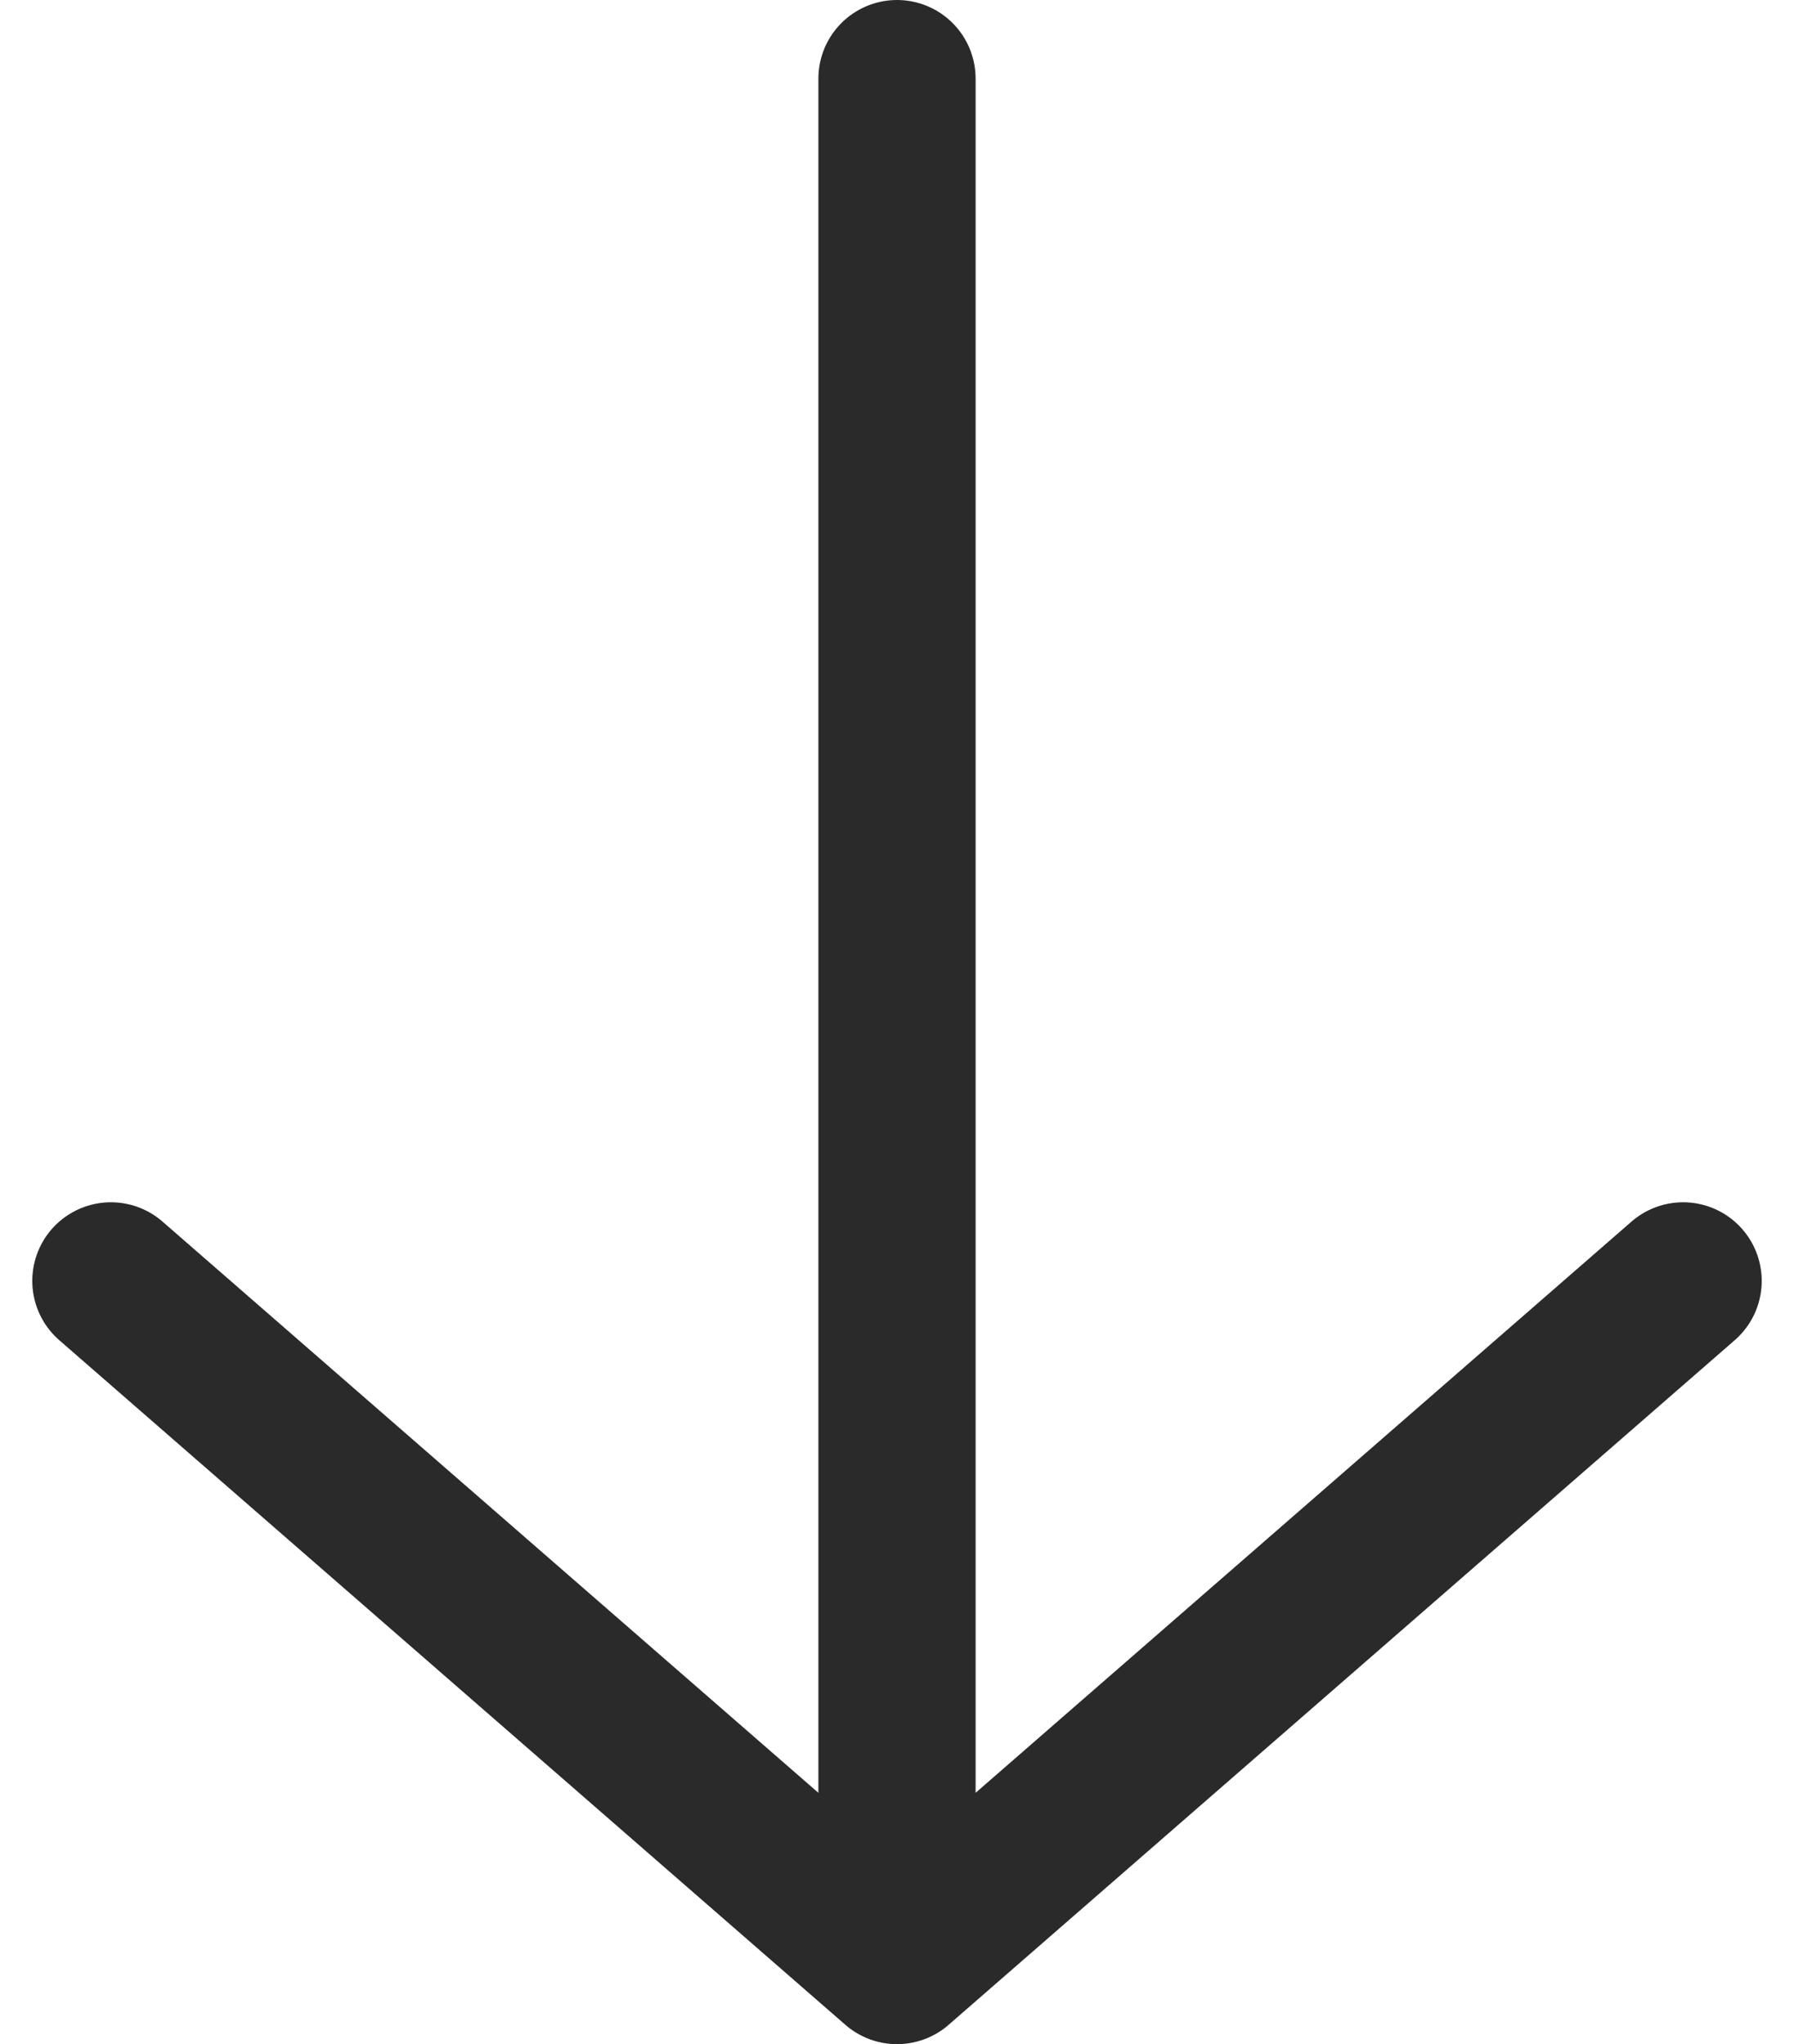
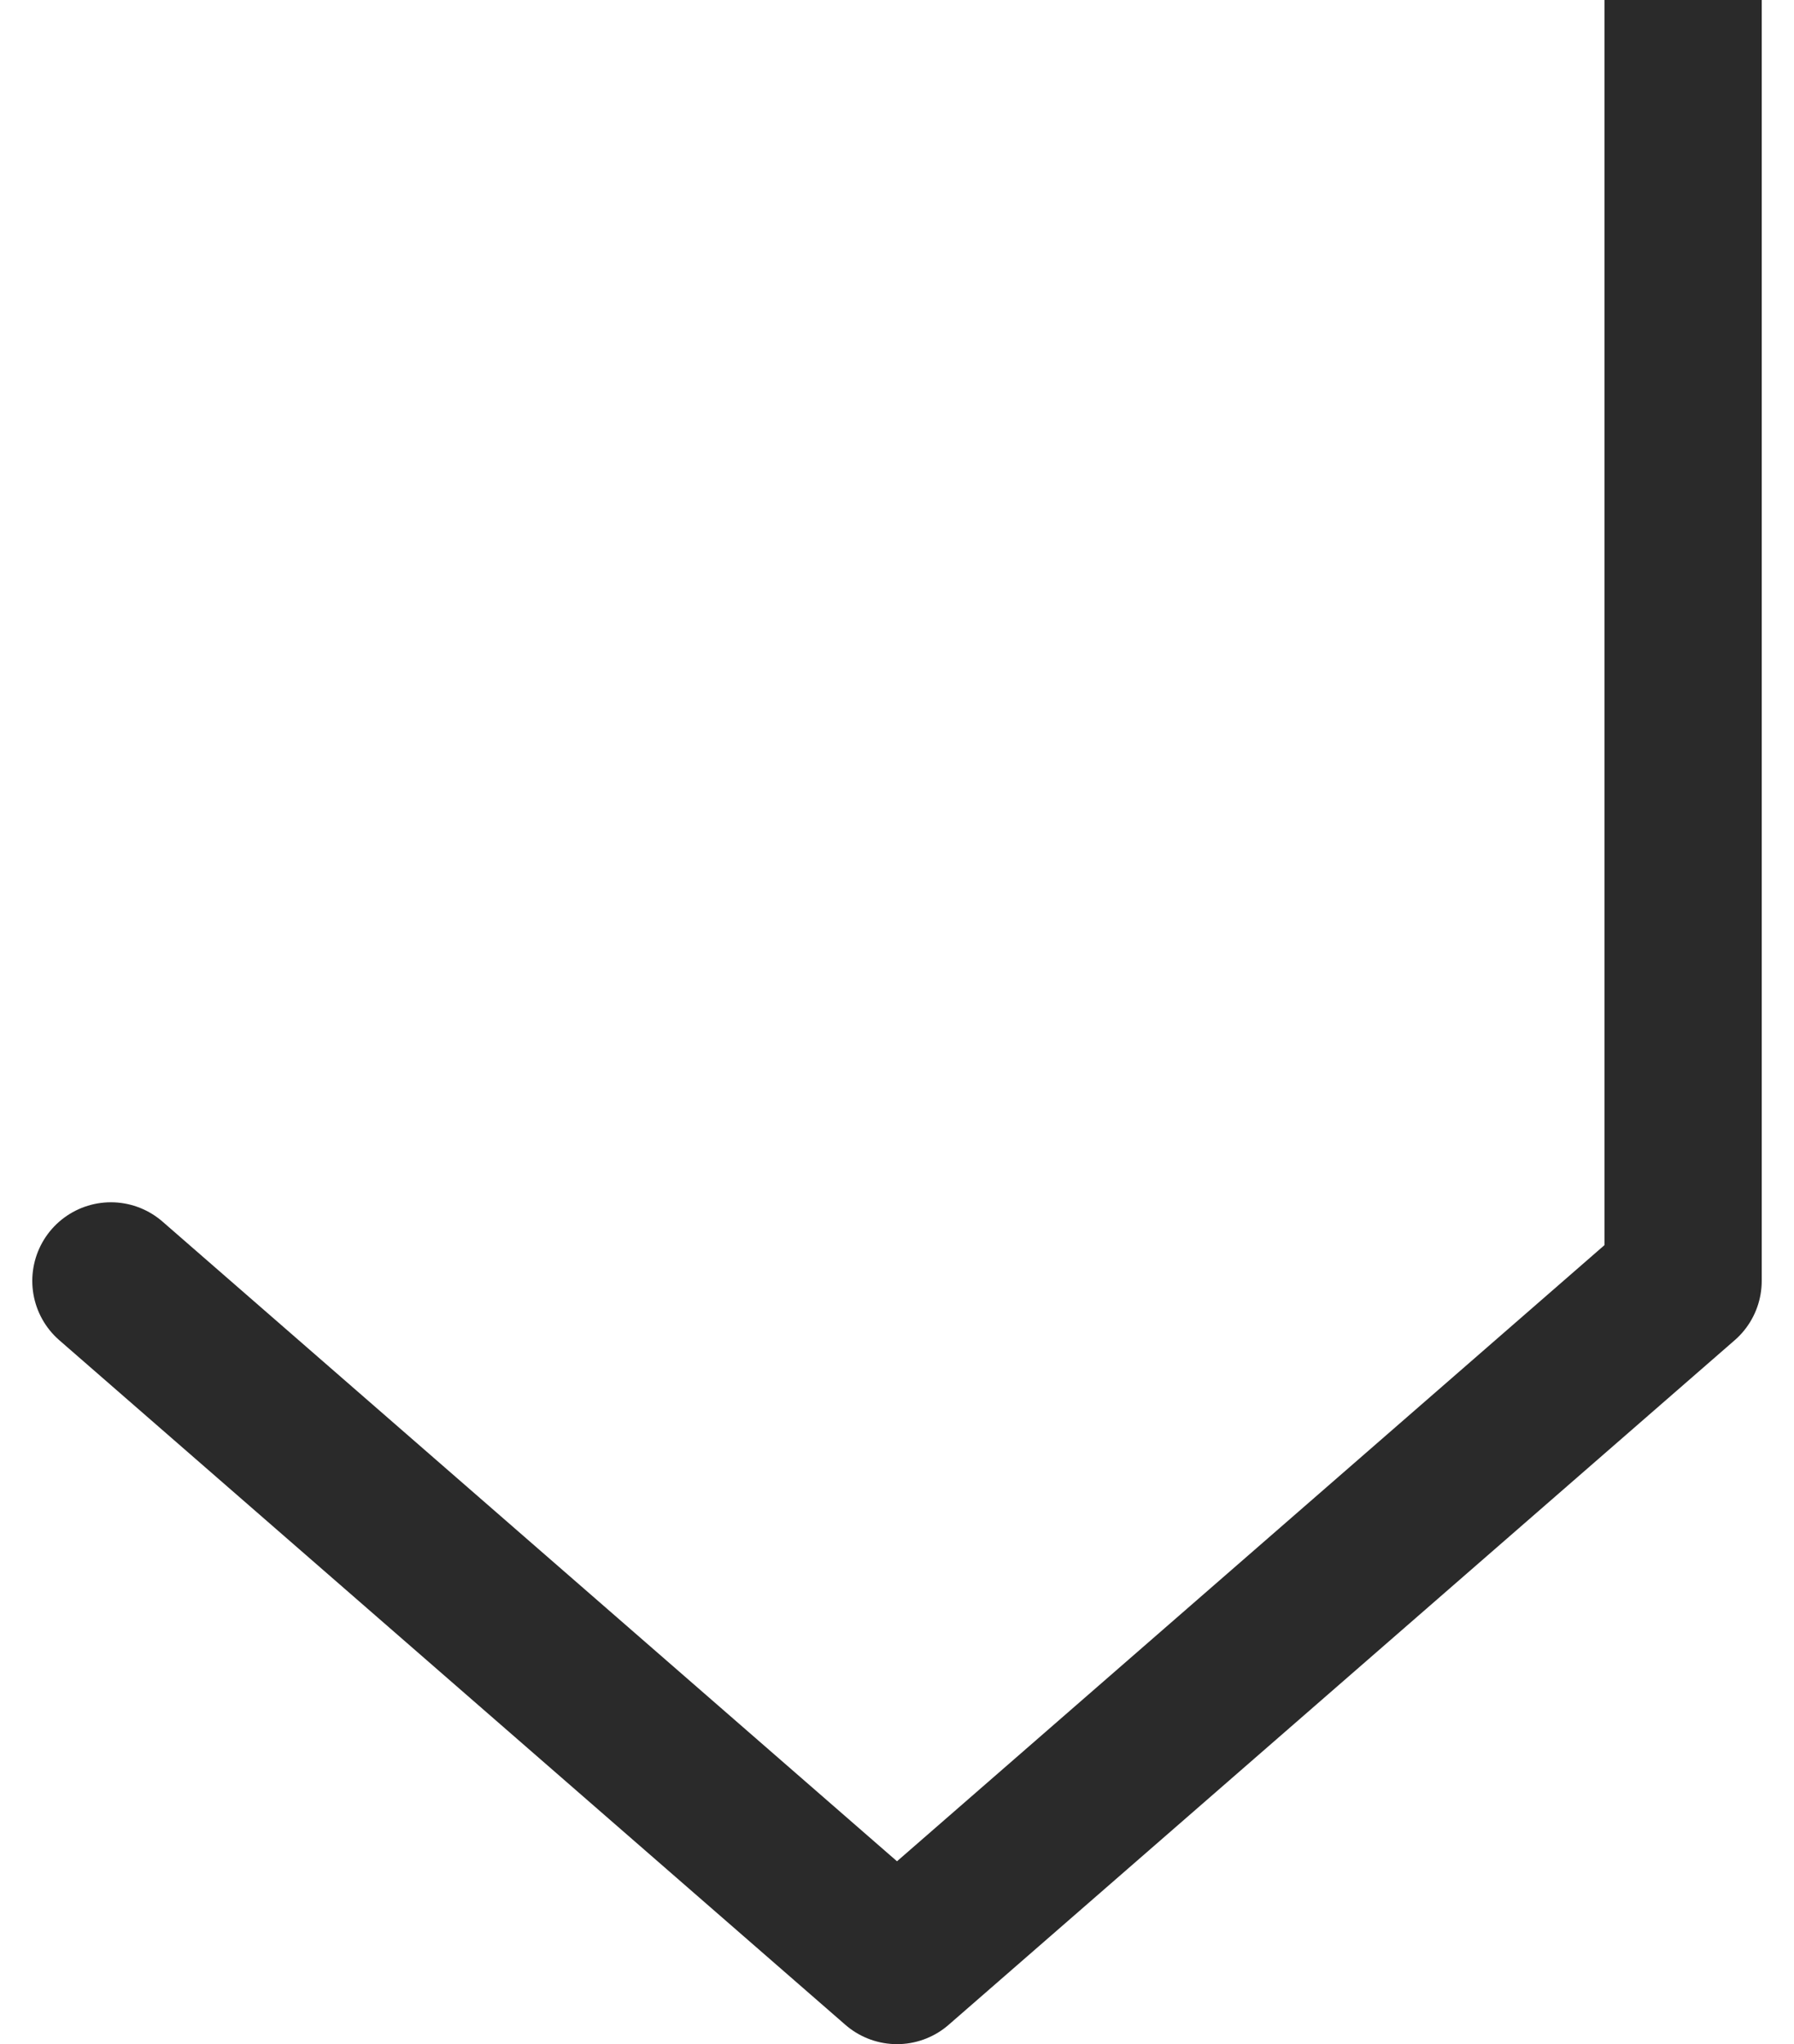
<svg xmlns="http://www.w3.org/2000/svg" width="17.116" height="19.5" viewBox="0 0 17.116 19.5">
  <g id="arrow-bottom" transform="translate(1.058 0.75)">
-     <path id="Path_127" data-name="Path 127" d="M11.25,15.219l7.5,6.531,7.5-6.531m-7.5,6.531v-18" transform="translate(-11.25 -3.75)" fill="none" stroke="#2a2a2a" stroke-linecap="round" stroke-linejoin="round" stroke-width="1.5" />
+     <path id="Path_127" data-name="Path 127" d="M11.25,15.219l7.5,6.531,7.5-6.531v-18" transform="translate(-11.25 -3.75)" fill="none" stroke="#2a2a2a" stroke-linecap="round" stroke-linejoin="round" stroke-width="1.5" />
  </g>
</svg>